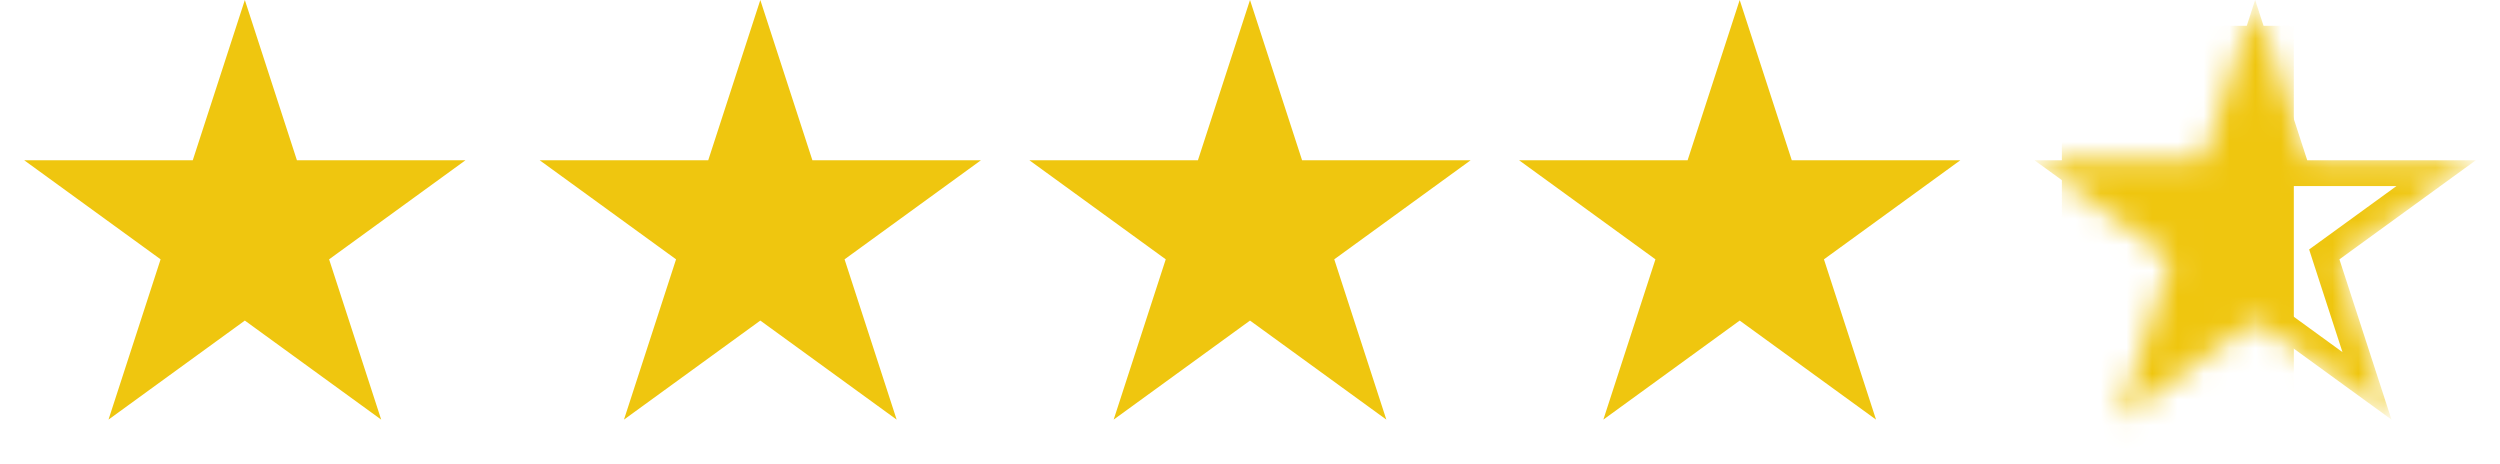
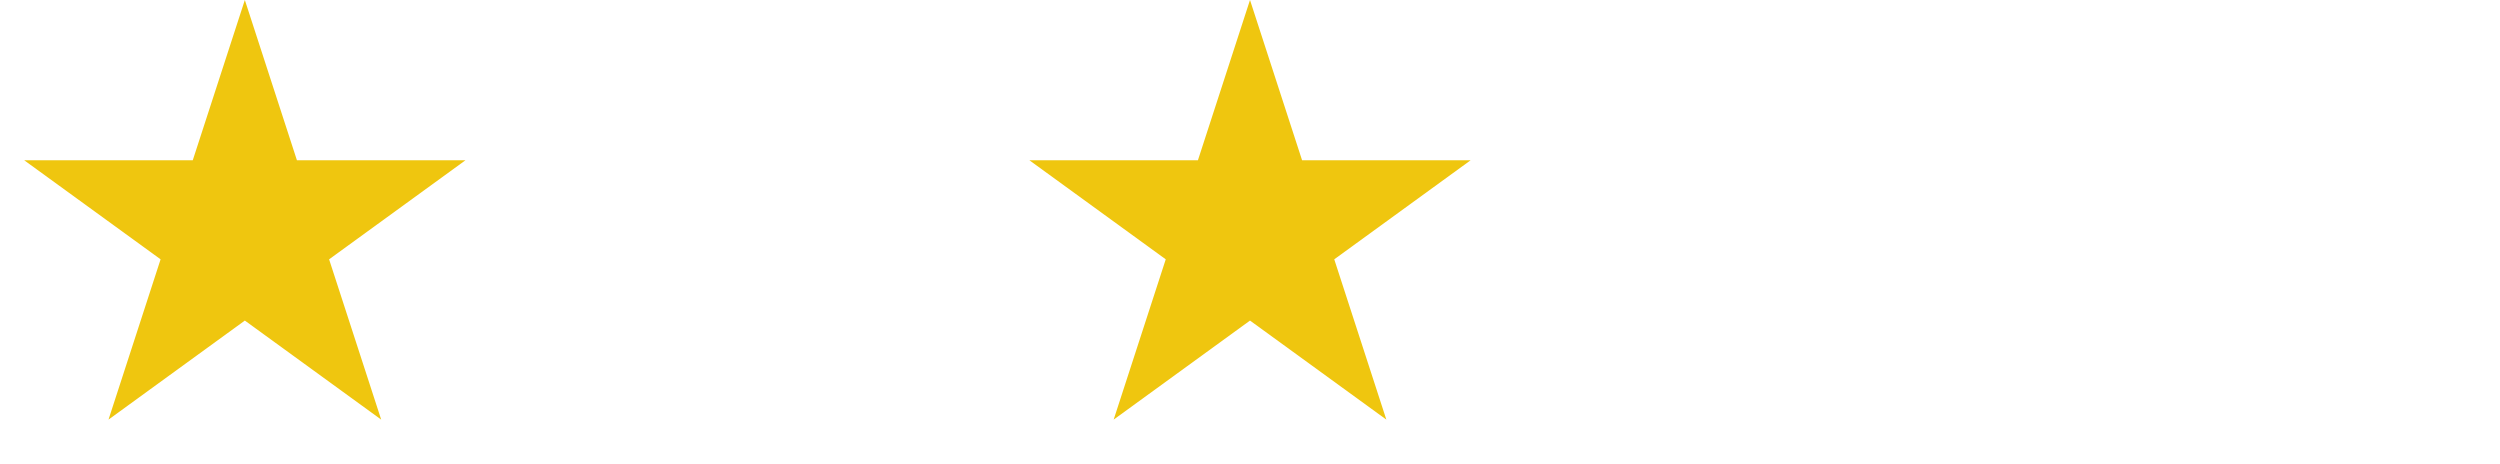
<svg xmlns="http://www.w3.org/2000/svg" width="97" height="18" viewBox="0 0 97 18" fill="none">
  <path d="M9.5 0L11.521 6.219H18.059L12.769 10.062L14.79 16.281L9.5 12.438L4.21 16.281L6.231 10.062L0.94 6.219H7.479L9.5 0Z" fill="#EFC60F" />
-   <path d="M29.5 0L31.521 6.219H38.059L32.769 10.062L34.79 16.281L29.5 12.438L24.21 16.281L26.231 10.062L20.941 6.219H27.479L29.5 0Z" fill="#EFC60F" />
  <path d="M48.5 0L50.521 6.219H57.059L51.769 10.062L53.79 16.281L48.5 12.438L43.21 16.281L45.231 10.062L39.941 6.219H46.479L48.5 0Z" fill="#EFC60F" />
-   <path d="M67.5 0L69.521 6.219H76.059L70.769 10.062L72.79 16.281L67.5 12.438L62.21 16.281L64.231 10.062L58.941 6.219H65.479L67.5 0Z" fill="#EFC60F" />
  <mask id="mask0_14_142" style="mask-type:alpha" maskUnits="userSpaceOnUse" x="78" y="0" width="19" height="17">
-     <path d="M87.5 0L89.521 6.219H96.059L90.769 10.062L92.79 16.281L87.5 12.438L82.21 16.281L84.231 10.062L78.941 6.219H85.479L87.5 0Z" fill="#D9D9D9" />
-   </mask>
+     </mask>
  <g mask="url(#mask0_14_142)">
-     <path d="M89.045 6.373L89.157 6.719H94.522L90.476 9.658L90.182 9.871L90.294 10.217L91.839 14.972L87.794 12.033L87.5 11.819L87.206 12.033L83.16 14.972L84.706 10.217L84.818 9.871L84.524 9.658L80.478 6.719H85.843L85.955 6.373L87.5 1.617L89.045 6.373Z" stroke="#EFC60F" />
-     <rect x="80" y="1" width="9" height="17" fill="#EFC60F" />
-   </g>
+     </g>
</svg>